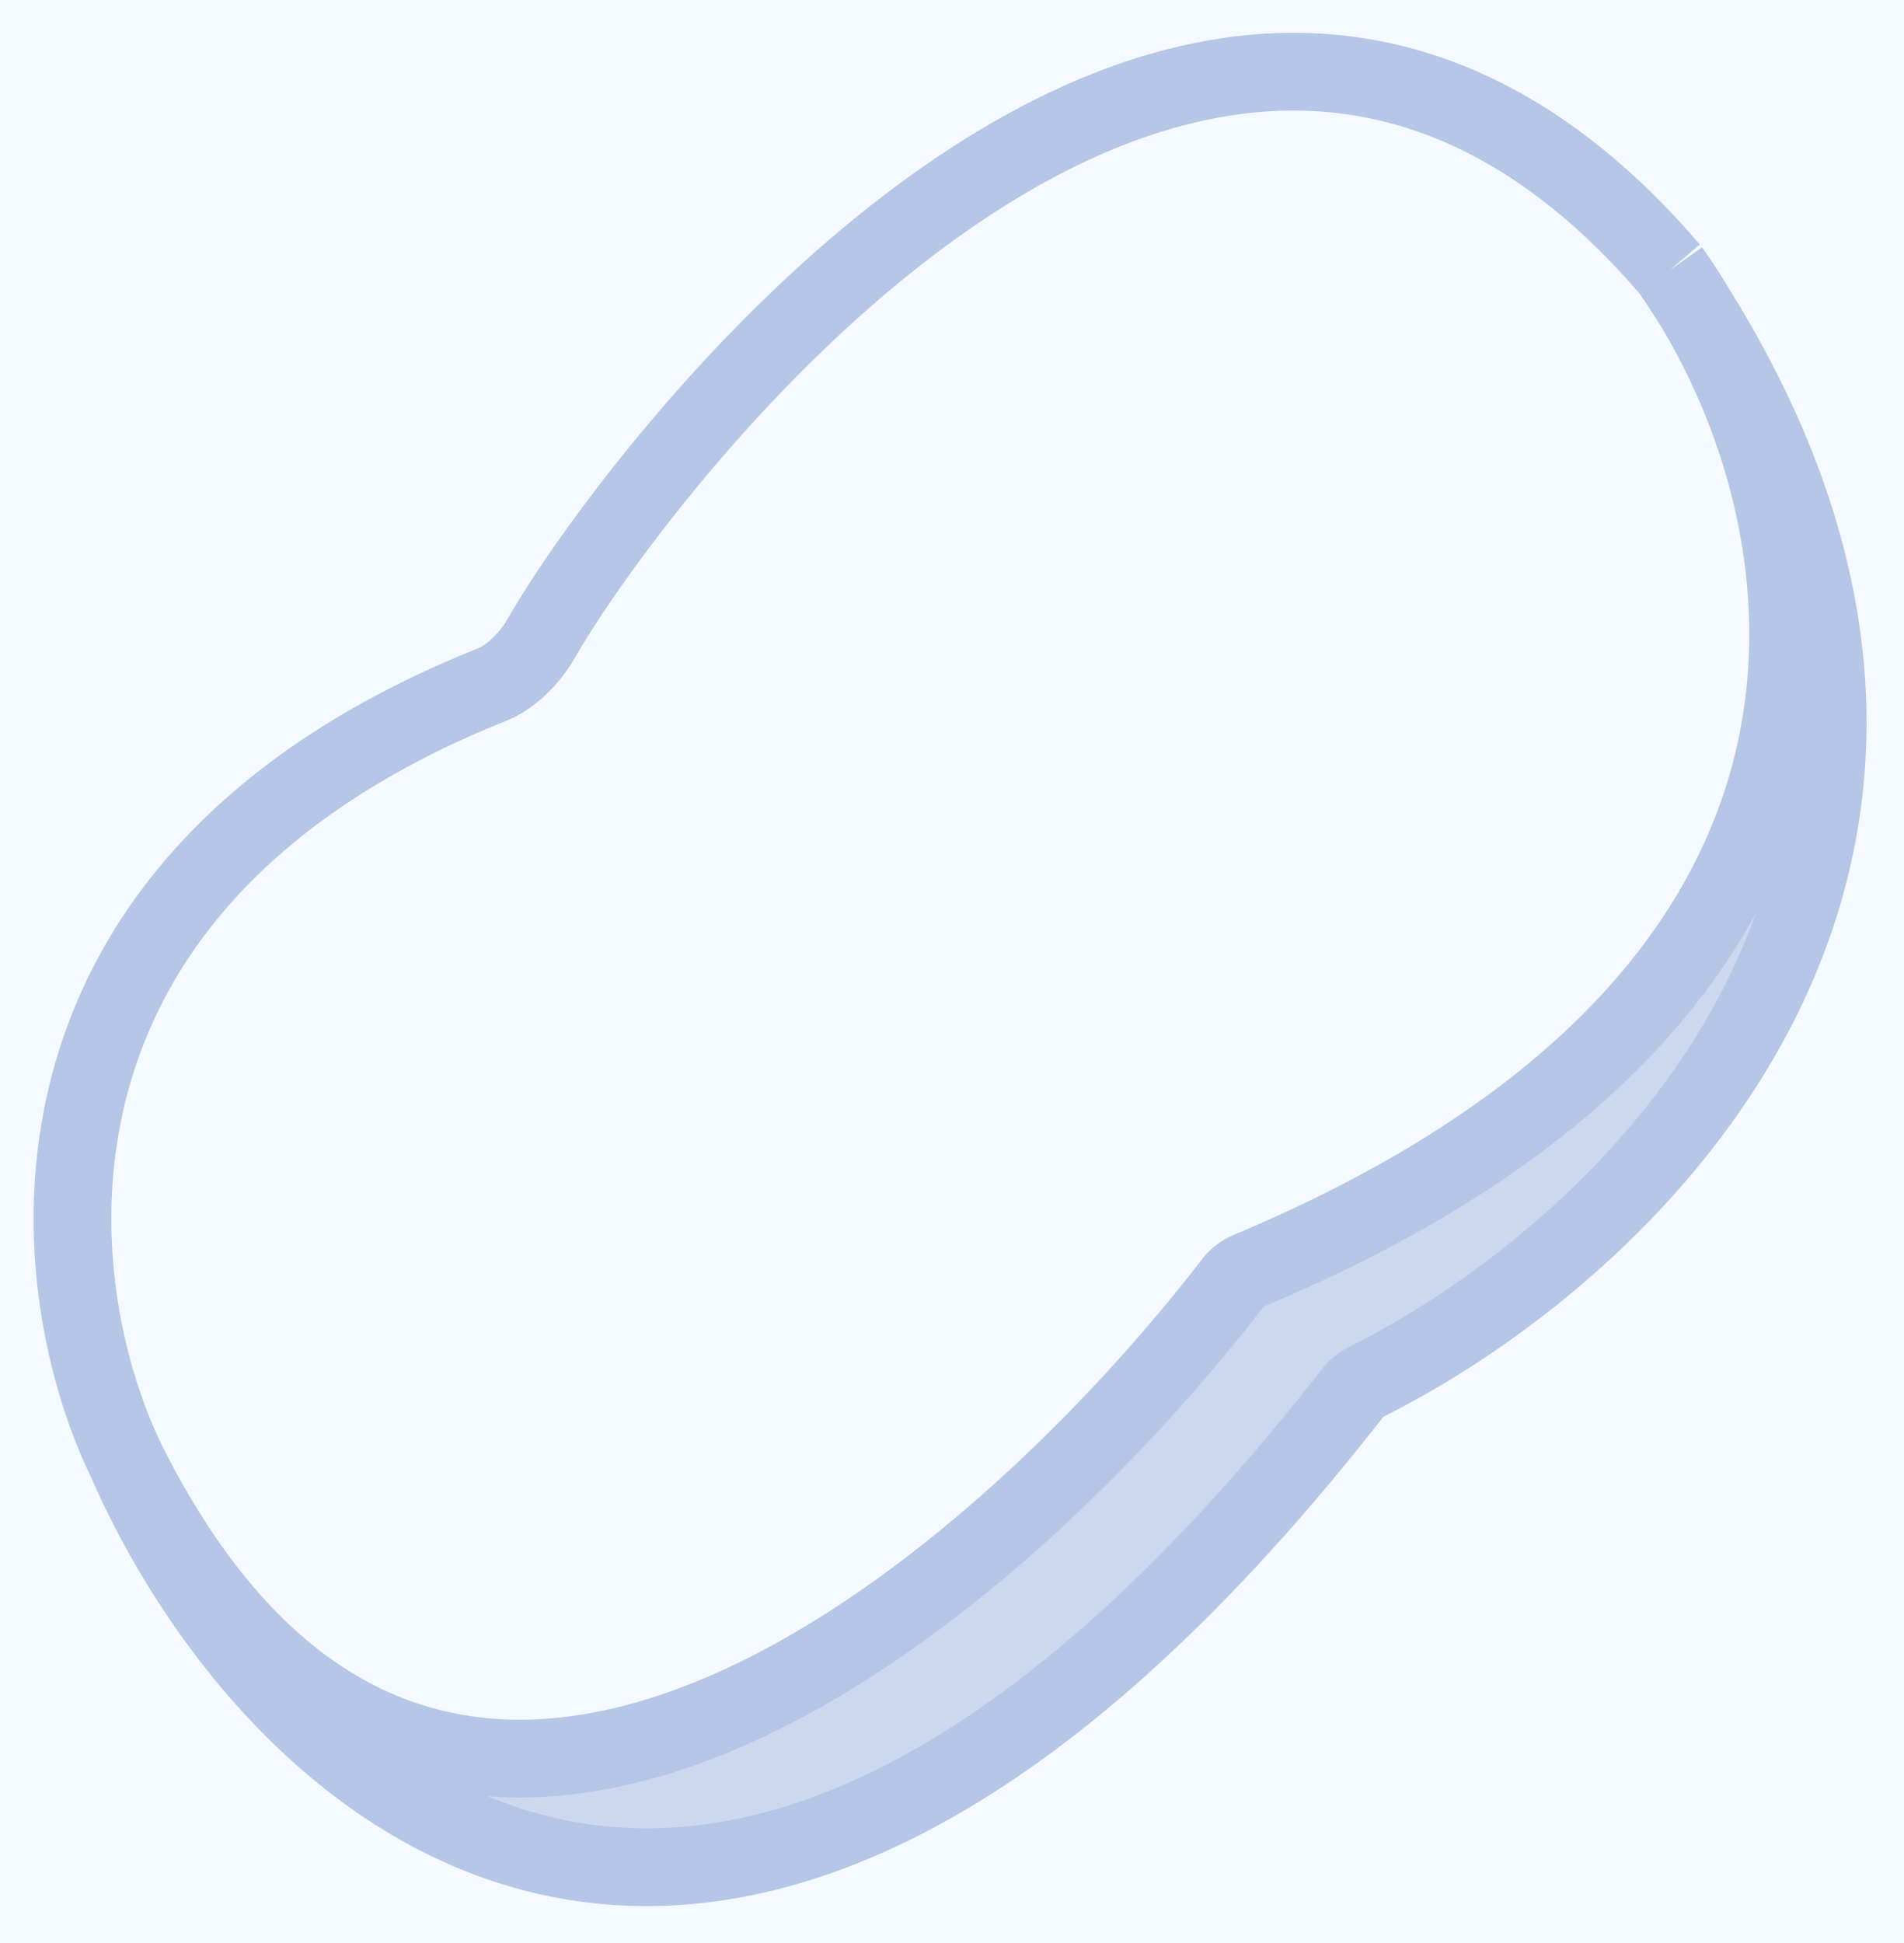
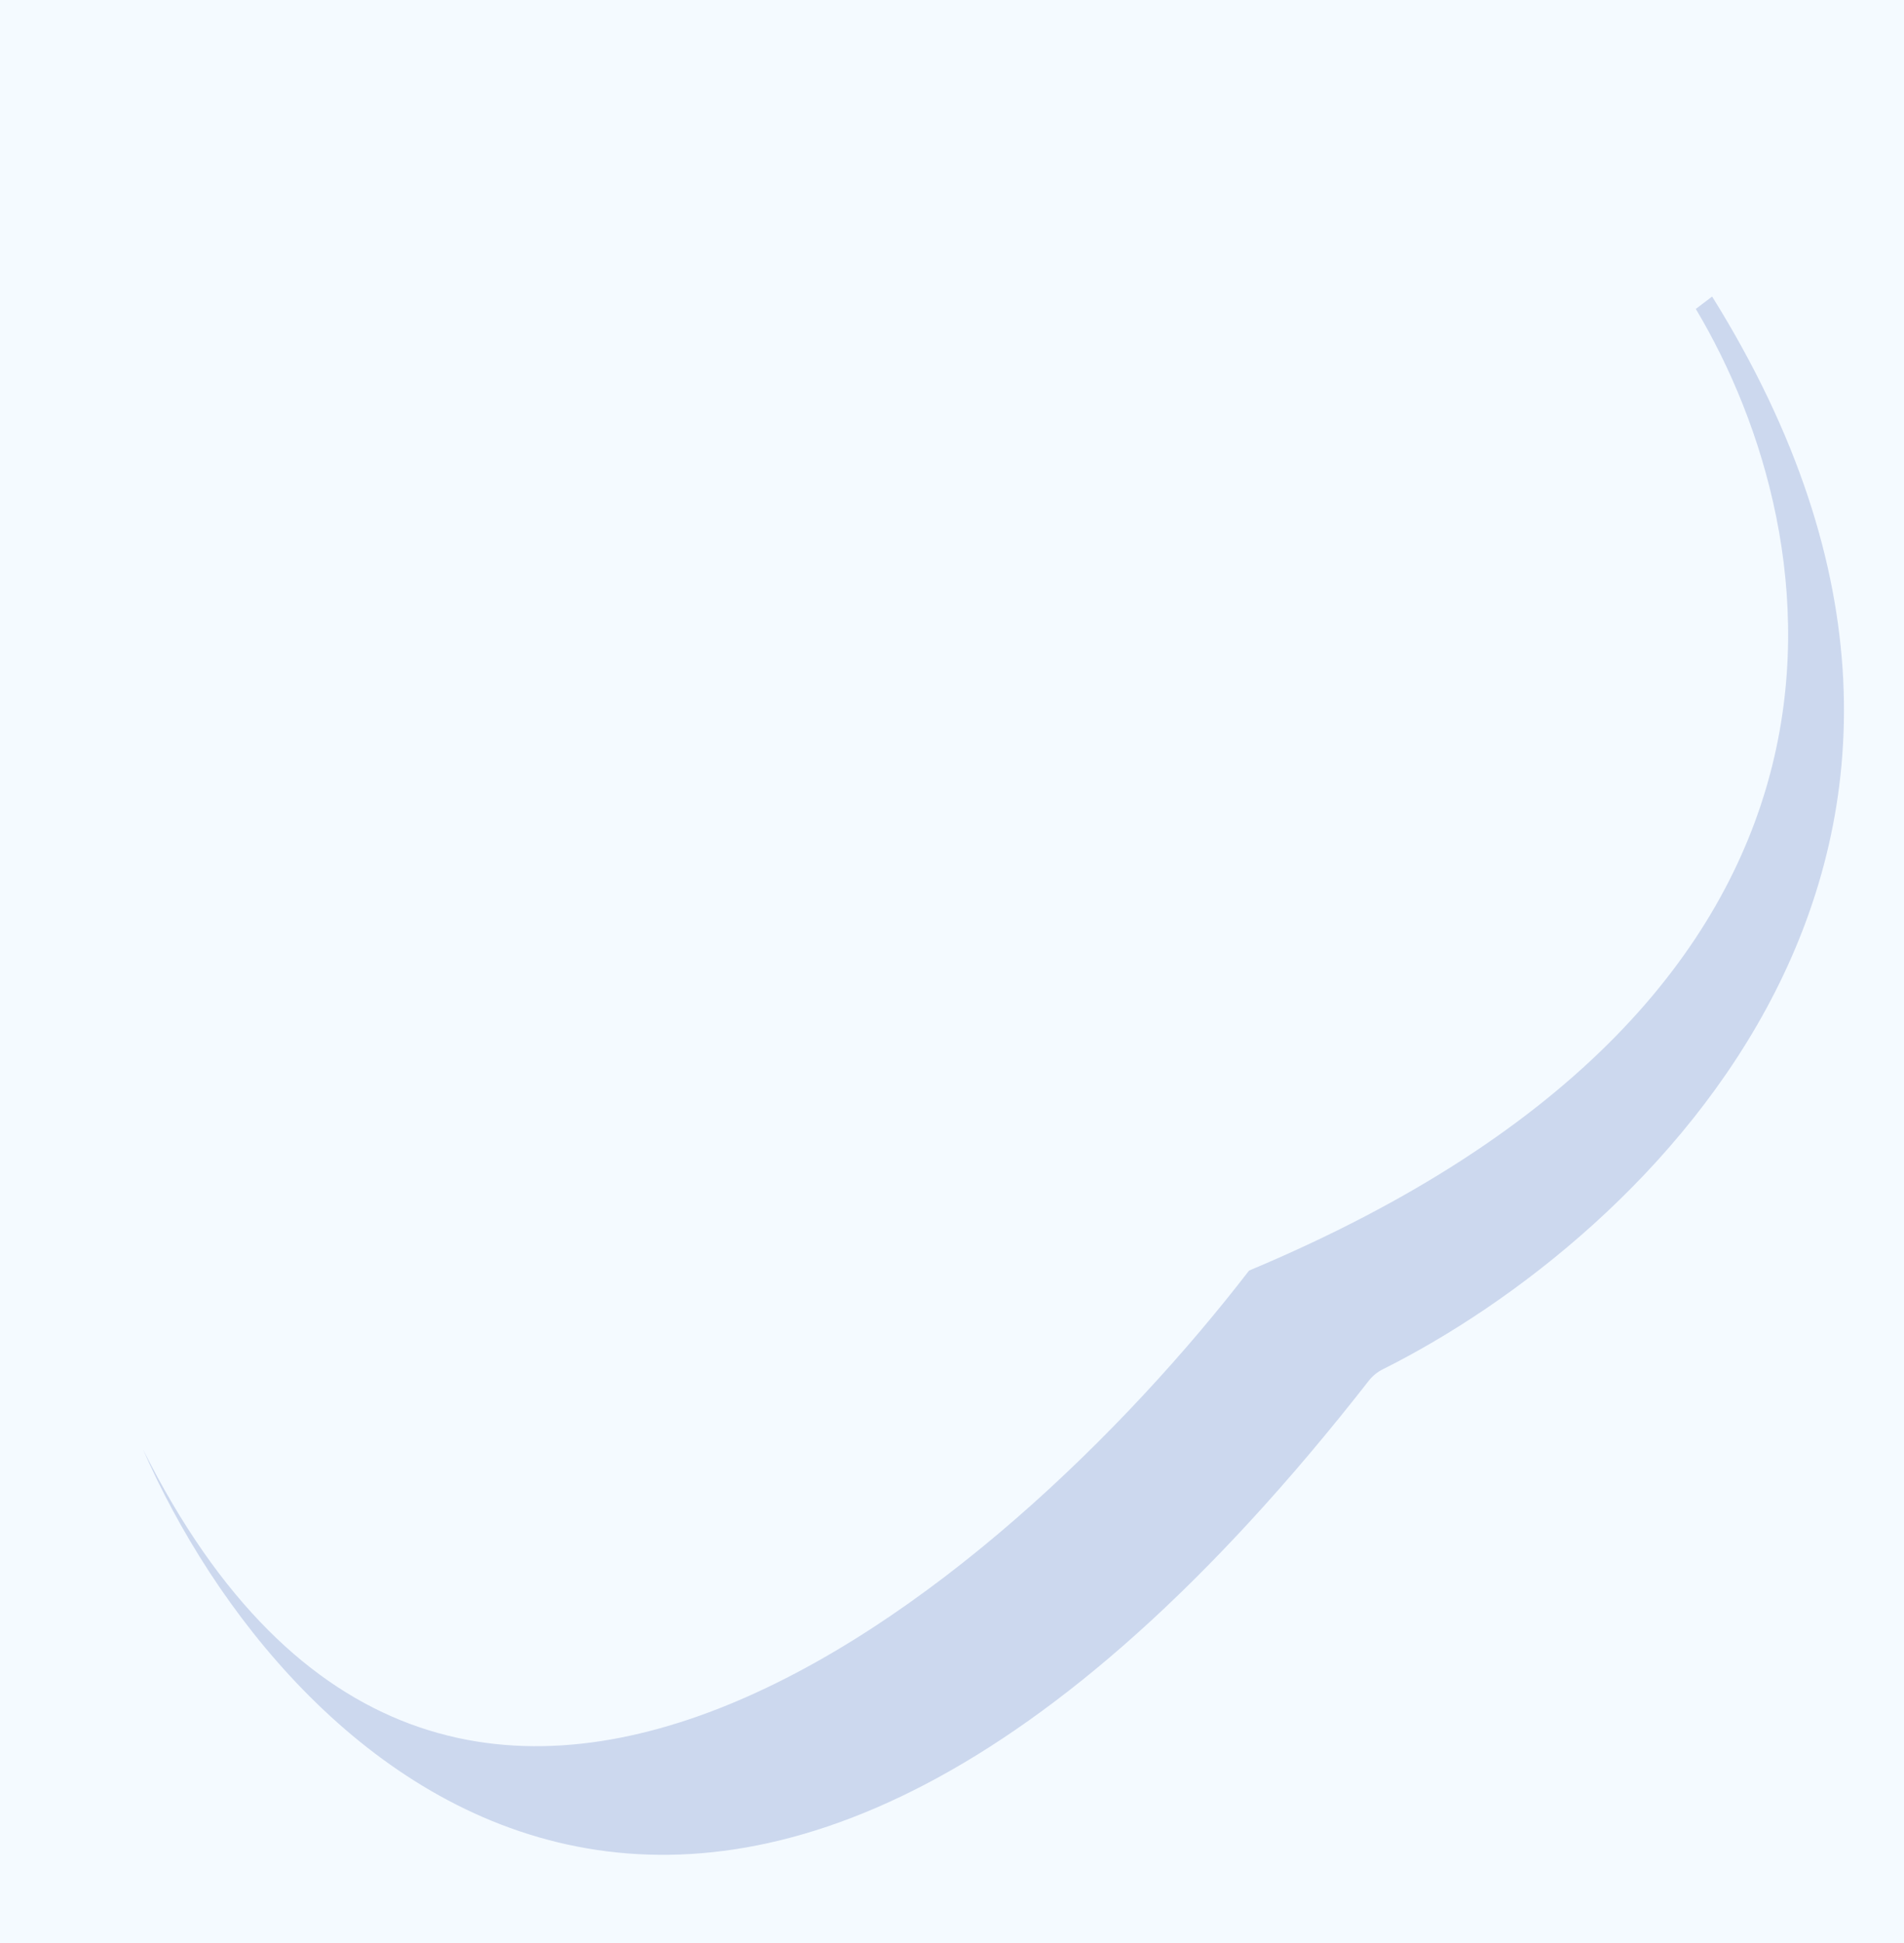
<svg xmlns="http://www.w3.org/2000/svg" width="49" height="50" fill="none">
-   <path fill="#1E1E1E" d="M0 0h49v50H0z" />
  <path fill="#F4FAFF" d="M-960-258H480v780H-960z" />
-   <path d="m-215.016-68-9.156-32h7.391l5.297 22.234h.265l5.844-22.234h6.328l5.828 22.281h.282l5.296-22.281h7.391l-9.156 32H-196l-6.094-20.922h-.25L-208.422-68h-6.594Zm46.621.469c-2.468 0-4.593-.5-6.375-1.5-1.77-1.01-3.135-2.438-4.093-4.281-.959-1.855-1.438-4.047-1.438-6.579 0-2.468.479-4.635 1.438-6.5.958-1.864 2.307-3.317 4.047-4.359 1.75-1.042 3.802-1.563 6.156-1.563 1.583 0 3.057.256 4.422.766a9.8 9.8 0 0 1 3.593 2.266c1.032 1.01 1.834 2.281 2.407 3.812.573 1.521.859 3.302.859 5.344v1.828h-20.266v-4.125h14c0-.958-.208-1.807-.625-2.547a4.468 4.468 0 0 0-1.734-1.734c-.729-.427-1.578-.64-2.547-.64-1.01 0-1.906.234-2.687.702a4.933 4.933 0 0 0-1.813 1.86c-.437.77-.661 1.63-.672 2.578v3.922c0 1.187.219 2.213.657 3.078a4.806 4.806 0 0 0 1.89 2c.813.469 1.776.703 2.891.703.739 0 1.417-.104 2.031-.313a4.207 4.207 0 0 0 1.578-.937 4.069 4.069 0 0 0 1-1.531l6.156.406A8.407 8.407 0 0 1-159.441-71c-.959 1.094-2.198 1.948-3.719 2.563-1.511.604-3.255.906-5.235.906ZM-142.727-100h8.344l8.813 21.5h.375l8.812-21.5h8.344v32h-6.563v-20.828h-.265l-8.281 20.672h-4.469l-8.281-20.75h-.266V-68h-6.563v-32Zm46.98 32.453c-1.53 0-2.895-.266-4.093-.797-1.198-.541-2.146-1.338-2.844-2.39-.687-1.063-1.031-2.386-1.031-3.97 0-1.333.245-2.452.735-3.359a5.94 5.94 0 0 1 2-2.187 9.692 9.692 0 0 1 2.874-1.25 21.913 21.913 0 0 1 3.407-.594 86.177 86.177 0 0 0 3.375-.406c.854-.135 1.474-.333 1.86-.594.385-.26.577-.646.577-1.156v-.094c0-.99-.312-1.755-.937-2.297-.615-.541-1.49-.812-2.625-.812-1.198 0-2.151.266-2.86.797-.708.52-1.177 1.177-1.406 1.969l-6.156-.5c.312-1.459.927-2.72 1.844-3.782.916-1.073 2.099-1.896 3.546-2.469 1.459-.583 3.146-.874 5.063-.874 1.333 0 2.61.156 3.828.468 1.23.313 2.318.797 3.266 1.453a7.063 7.063 0 0 1 2.265 2.532c.552 1.02.828 2.244.828 3.671V-68h-6.312v-3.328h-.188a6.773 6.773 0 0 1-1.546 1.984c-.646.563-1.422 1.005-2.329 1.328-.906.313-1.953.47-3.14.47Zm1.907-4.594c.98 0 1.844-.192 2.594-.578.75-.396 1.338-.927 1.765-1.594.428-.666.641-1.421.641-2.265v-2.547c-.208.135-.495.26-.86.375-.353.104-.754.203-1.202.297a60.64 60.64 0 0 1-1.344.234l-1.219.172c-.781.115-1.463.297-2.047.547-.583.25-1.036.588-1.36 1.016-.322.416-.484.937-.484 1.562 0 .906.329 1.6.985 2.078.667.469 1.51.703 2.531.703ZM-77.066-68v-24h6.656v24h-6.656Zm3.343-27.094c-.99 0-1.838-.328-2.546-.984-.698-.667-1.047-1.464-1.047-2.39 0-.917.349-1.704 1.047-2.36.708-.667 1.557-1 2.546-1 .99 0 1.834.333 2.532 1 .708.656 1.062 1.443 1.062 2.36 0 .926-.354 1.723-1.062 2.39-.698.656-1.542.984-2.532.984Zm15.301 13.219V-68h-6.656v-24h6.344v4.234h.28a6.695 6.695 0 0 1 2.673-3.312c1.25-.823 2.765-1.234 4.547-1.234 1.666 0 3.12.364 4.359 1.093 1.24.73 2.203 1.771 2.89 3.125.688 1.344 1.032 2.948 1.032 4.813V-68h-6.656v-14.094c.01-1.469-.365-2.614-1.125-3.437-.76-.834-1.808-1.25-3.141-1.25-.896 0-1.688.193-2.375.578-.677.385-1.208.948-1.594 1.687-.375.73-.567 1.61-.578 2.641ZM-24.942-92v5h-14.453v-5h14.454Zm-11.171-5.75h6.656v22.375c0 .615.094 1.094.281 1.438.188.333.448.567.781.703.344.135.74.203 1.188.203.313 0 .625-.026.938-.078.312-.063.552-.11.718-.141l1.047 4.953c-.333.104-.802.224-1.406.36-.604.145-1.339.234-2.203.265-1.604.063-3.01-.15-4.219-.64-1.198-.49-2.13-1.25-2.797-2.282-.667-1.031-.995-2.333-.984-3.906v-23.25Zm22.351 30.203c-1.531 0-2.896-.266-4.093-.797-1.198-.541-2.146-1.338-2.844-2.39-.688-1.063-1.031-2.386-1.031-3.97 0-1.333.244-2.452.734-3.359a5.947 5.947 0 0 1 2-2.187 9.7 9.7 0 0 1 2.875-1.25 21.91 21.91 0 0 1 3.406-.594A86.164 86.164 0 0 0-9.34-82.5c.854-.135 1.474-.333 1.86-.594.385-.26.578-.646.578-1.156v-.094c0-.99-.313-1.755-.938-2.297-.614-.541-1.49-.812-2.625-.812-1.198 0-2.15.266-2.86.797-.708.52-1.176 1.177-1.405 1.969l-6.157-.5c.313-1.459.927-2.72 1.844-3.782.917-1.073 2.099-1.896 3.547-2.469 1.458-.583 3.146-.874 5.062-.874 1.334 0 2.61.156 3.829.468 1.229.313 2.317.797 3.265 1.453a7.062 7.062 0 0 1 2.266 2.532c.552 1.02.828 2.244.828 3.671V-68H-6.56v-3.328h-.187a6.773 6.773 0 0 1-1.547 1.984c-.646.563-1.422 1.005-2.328 1.328-.906.313-1.953.47-3.14.47Zm1.907-4.594c.979 0 1.843-.192 2.593-.578.75-.396 1.339-.927 1.766-1.594.427-.666.64-1.421.64-2.265v-2.547c-.208.135-.494.26-.859.375-.354.104-.755.203-1.203.297-.448.083-.896.161-1.344.234l-1.218.172c-.782.115-1.464.297-2.047.547-.584.25-1.037.588-1.36 1.016-.323.416-.484.937-.484 1.562 0 .906.328 1.6.984 2.078.667.469 1.51.703 2.532.703ZM4.918-68v-24h6.656v24H4.918Zm3.344-27.094c-.99 0-1.839-.328-2.547-.984-.698-.667-1.047-1.464-1.047-2.39 0-.917.349-1.704 1.047-2.36.708-.667 1.557-1 2.547-1 .99 0 1.833.333 2.531 1 .708.656 1.063 1.443 1.063 2.36 0 .926-.355 1.723-1.063 2.39-.698.656-1.542.984-2.531.984Zm15.3 13.219V-68h-6.656v-24h6.344v4.234h.281a6.696 6.696 0 0 1 2.672-3.312c1.25-.823 2.766-1.234 4.547-1.234 1.667 0 3.12.364 4.36 1.093 1.239.73 2.203 1.771 2.89 3.125.688 1.344 1.031 2.948 1.031 4.813V-68h-6.656v-14.094c.01-1.469-.365-2.614-1.125-3.437-.76-.834-1.807-1.25-3.14-1.25-.896 0-1.688.193-2.376.578-.677.385-1.208.948-1.593 1.687-.375.73-.568 1.61-.578 2.641Zm29.805-12.547V-100h26.281v5.578h-9.796V-68h-6.688v-26.422h-9.797Zm37.848 26.89c-2.427 0-4.526-.515-6.297-1.546-1.76-1.042-3.12-2.49-4.078-4.344-.959-1.865-1.438-4.026-1.438-6.484 0-2.48.48-4.646 1.438-6.5.958-1.865 2.318-3.313 4.078-4.344 1.77-1.042 3.87-1.563 6.297-1.563 2.427 0 4.52.521 6.281 1.563 1.77 1.031 3.136 2.48 4.094 4.344.958 1.854 1.437 4.02 1.437 6.5 0 2.458-.479 4.62-1.437 6.484-.958 1.854-2.323 3.302-4.094 4.344-1.76 1.031-3.854 1.547-6.281 1.547Zm.031-5.156c1.104 0 2.026-.312 2.766-.937.74-.635 1.297-1.5 1.672-2.594.385-1.094.578-2.338.578-3.734s-.193-2.64-.578-3.734c-.375-1.094-.933-1.959-1.672-2.594-.74-.636-1.662-.953-2.766-.953-1.114 0-2.052.317-2.812.953-.75.635-1.318 1.5-1.703 2.594-.375 1.093-.563 2.338-.563 3.734s.188 2.64.563 3.734c.385 1.094.953 1.959 1.703 2.594.76.625 1.698.938 2.812.938ZM107.355-59v-33h6.563v4.031h.297c.292-.646.713-1.302 1.265-1.969.563-.677 1.292-1.24 2.188-1.687.906-.458 2.031-.688 3.375-.688a9.02 9.02 0 0 1 4.844 1.376c1.479.906 2.661 2.275 3.547 4.109.885 1.823 1.328 4.11 1.328 6.86 0 2.676-.433 4.937-1.297 6.78-.854 1.834-2.021 3.225-3.5 4.172-1.469.938-3.115 1.407-4.938 1.407-1.291 0-2.39-.214-3.297-.641-.895-.427-1.63-.963-2.203-1.61-.573-.656-1.01-1.317-1.312-1.984h-.203V-59h-6.657Zm6.516-21c0 1.427.198 2.672.594 3.734.396 1.063.969 1.891 1.719 2.485.75.583 1.661.875 2.734.875 1.083 0 2-.297 2.75-.89.75-.605 1.318-1.438 1.703-2.5.396-1.074.594-2.308.594-3.704 0-1.385-.193-2.604-.578-3.656-.386-1.052-.953-1.875-1.703-2.469-.75-.594-1.672-.89-2.766-.89-1.083 0-2 .286-2.75.859-.74.573-1.307 1.385-1.703 2.437-.396 1.052-.594 2.292-.594 3.719Zm-318.73 43.203c-.125-1.26-.662-2.24-1.61-2.937-.948-.698-2.234-1.047-3.859-1.047-1.104 0-2.037.156-2.797.468-.76.303-1.344.724-1.75 1.266a3.046 3.046 0 0 0-.594 1.844c-.021.573.099 1.073.36 1.5.27.427.64.797 1.109 1.11a8.42 8.42 0 0 0 1.625.796 16.85 16.85 0 0 0 1.969.563l2.875.687c1.396.313 2.677.73 3.843 1.25 1.167.521 2.178 1.162 3.032 1.922a7.992 7.992 0 0 1 1.984 2.688c.479 1.03.724 2.213.734 3.546-.01 1.959-.51 3.657-1.499 5.094-.98 1.427-2.396 2.537-4.251 3.328-1.843.781-4.067 1.172-6.671 1.172-2.584 0-4.834-.396-6.75-1.187-1.907-.792-3.396-1.964-4.469-3.516-1.063-1.563-1.62-3.495-1.672-5.797h6.547c.073 1.073.38 1.969.922 2.688.552.708 1.286 1.244 2.203 1.609.927.354 1.974.531 3.14.531 1.146 0 2.141-.166 2.985-.5.854-.333 1.516-.797 1.984-1.39a3.21 3.21 0 0 0 .703-2.047c0-.719-.213-1.323-.64-1.813-.417-.49-1.031-.906-1.844-1.25-.802-.343-1.786-.656-2.953-.937l-3.484-.875c-2.698-.657-4.829-1.683-6.391-3.078-1.563-1.396-2.339-3.276-2.328-5.641-.011-1.938.505-3.63 1.547-5.078 1.052-1.448 2.494-2.578 4.328-3.39 1.833-.813 3.916-1.22 6.25-1.22 2.375 0 4.448.407 6.219 1.22 1.781.812 3.166 1.942 4.156 3.39.989 1.448 1.5 3.125 1.531 5.031h-6.484ZM-180.746-38v5h-14.453v-5h14.453Zm-11.172-5.75h6.656v22.375c0 .615.094 1.094.282 1.438.187.333.447.567.781.703a3.23 3.23 0 0 0 1.187.203c.313 0 .625-.026.938-.078.312-.063.552-.11.719-.141l1.046 4.953c-.333.104-.802.224-1.406.36-.604.145-1.338.234-2.203.265-1.604.063-3.01-.15-4.219-.64-1.198-.49-2.13-1.25-2.797-2.282-.666-1.031-.994-2.333-.984-3.906v-23.25Zm22.352 30.203c-1.532 0-2.896-.265-4.094-.797-1.198-.541-2.146-1.338-2.844-2.39-.687-1.063-1.031-2.386-1.031-3.97 0-1.332.245-2.452.734-3.358a5.948 5.948 0 0 1 2-2.188 9.7 9.7 0 0 1 2.875-1.25 21.932 21.932 0 0 1 3.406-.594 86.082 86.082 0 0 0 3.375-.406c.855-.135 1.474-.333 1.86-.594.385-.26.578-.646.578-1.156v-.094c0-.99-.313-1.755-.938-2.297-.614-.541-1.489-.812-2.625-.812-1.197 0-2.151.266-2.859.797-.708.52-1.177 1.177-1.406 1.968l-6.156-.5c.312-1.458.927-2.718 1.843-3.78.917-1.074 2.099-1.897 3.547-2.47 1.459-.583 3.146-.874 5.063-.874 1.333 0 2.609.156 3.828.468 1.229.313 2.318.797 3.265 1.453a7.056 7.056 0 0 1 2.266 2.532c.552 1.02.828 2.244.828 3.672V-14h-6.312v-3.328h-.188a6.764 6.764 0 0 1-1.547 1.984c-.645.563-1.422 1.005-2.328 1.328-.906.313-1.953.47-3.14.47Zm1.906-4.594c.979 0 1.844-.192 2.594-.578.75-.396 1.338-.927 1.765-1.593.427-.667.641-1.422.641-2.266v-2.547c-.208.135-.495.26-.86.375a15.65 15.65 0 0 1-1.203.297 60.47 60.47 0 0 1-1.343.234l-1.219.172c-.781.115-1.464.297-2.047.547-.583.25-1.036.588-1.359 1.016-.323.416-.485.937-.485 1.562 0 .906.328 1.6.985 2.078.666.469 1.51.703 2.531.703Zm23.43-9.734V-14h-6.657v-24h6.344v4.234h.281a6.7 6.7 0 0 1 2.672-3.312c1.25-.823 2.766-1.234 4.547-1.234 1.667 0 3.12.364 4.359 1.093 1.24.73 2.204 1.771 2.891 3.125.688 1.344 1.031 2.948 1.031 4.813V-14h-6.656v-14.094c.01-1.468-.365-2.614-1.125-3.437-.76-.834-1.807-1.25-3.141-1.25-.895 0-1.687.192-2.375.578-.677.385-1.208.948-1.593 1.687-.375.73-.568 1.61-.578 2.641Zm29.558 14.266c-1.823 0-3.474-.47-4.953-1.407-1.469-.947-2.635-2.338-3.5-4.171-.854-1.844-1.281-4.105-1.281-6.782 0-2.75.442-5.036 1.328-6.86.885-1.832 2.062-3.202 3.531-4.108a9.048 9.048 0 0 1 4.86-1.376c1.343 0 2.463.23 3.359.688.906.448 1.635 1.01 2.187 1.688.563.666.99 1.322 1.282 1.968h.203V-46h6.64v32h-6.562v-3.844h-.281c-.313.667-.756 1.328-1.328 1.985-.563.646-1.297 1.182-2.204 1.609-.895.427-1.989.64-3.281.64Zm2.11-5.297c1.072 0 1.979-.292 2.718-.875.75-.594 1.323-1.422 1.719-2.485.406-1.062.609-2.307.609-3.734s-.198-2.667-.593-3.719c-.396-1.052-.969-1.864-1.719-2.437-.75-.573-1.662-.86-2.734-.86-1.094 0-2.016.297-2.766.891-.75.594-1.318 1.417-1.703 2.469-.386 1.052-.578 2.27-.578 3.656 0 1.396.192 2.63.578 3.703.396 1.063.963 1.896 1.703 2.5.75.594 1.672.89 2.766.89Zm23.863 5.36c-1.532 0-2.896-.267-4.094-.798-1.198-.541-2.146-1.338-2.844-2.39-.687-1.063-1.031-2.386-1.031-3.97 0-1.332.245-2.452.734-3.358a5.947 5.947 0 0 1 2-2.188 9.7 9.7 0 0 1 2.875-1.25 21.91 21.91 0 0 1 3.407-.594 86.177 86.177 0 0 0 3.375-.406c.854-.135 1.474-.333 1.859-.594.385-.26.578-.646.578-1.156v-.094c0-.99-.312-1.755-.937-2.297-.615-.541-1.49-.812-2.625-.812-1.198 0-2.151.266-2.86.797-.708.52-1.177 1.177-1.406 1.968l-6.156-.5c.312-1.458.927-2.718 1.843-3.78.917-1.074 2.1-1.897 3.547-2.47 1.459-.583 3.146-.874 5.063-.874 1.333 0 2.61.156 3.828.468 1.23.313 2.318.797 3.266 1.453a7.063 7.063 0 0 1 2.265 2.532c.552 1.02.828 2.244.828 3.672V-14h-6.312v-3.328h-.188a6.772 6.772 0 0 1-1.547 1.984c-.645.563-1.421 1.005-2.328 1.328-.906.313-1.953.47-3.14.47Zm1.906-4.595c.98 0 1.844-.192 2.594-.578.75-.396 1.338-.927 1.765-1.593.427-.667.641-1.422.641-2.266v-2.547c-.208.135-.495.26-.86.375-.353.104-.755.203-1.203.297a60.53 60.53 0 0 1-1.343.234l-1.219.172c-.781.115-1.463.297-2.047.547-.583.25-1.036.588-1.36 1.016-.322.416-.484.937-.484 1.562 0 .906.328 1.6.985 2.078.666.469 1.51.703 2.531.703ZM-70.019-14v-24h6.453v4.188h.25c.437-1.49 1.172-2.615 2.203-3.376 1.031-.77 2.218-1.156 3.562-1.156.334 0 .693.021 1.078.063a7.6 7.6 0 0 1 1.016.172v5.906c-.313-.094-.745-.177-1.297-.25a11.654 11.654 0 0 0-1.516-.11c-.979 0-1.854.214-2.624.641-.76.417-1.365 1-1.813 1.75-.438.75-.656 1.615-.656 2.594V-14h-6.656Zm25.73.39c-1.823 0-3.474-.468-4.953-1.406-1.469-.947-2.636-2.338-3.5-4.171-.854-1.844-1.281-4.105-1.281-6.782 0-2.75.442-5.036 1.328-6.86.885-1.832 2.062-3.202 3.53-4.108a9.048 9.048 0 0 1 4.86-1.376c1.344 0 2.464.23 3.36.688.906.448 1.635 1.01 2.187 1.688.563.666.99 1.322 1.281 1.968h.204V-46h6.64v32h-6.562v-3.844h-.282c-.312.667-.755 1.328-1.328 1.985-.562.646-1.297 1.182-2.203 1.609-.896.427-1.99.64-3.281.64Zm2.11-5.296c1.072 0 1.979-.292 2.718-.875.75-.594 1.323-1.422 1.719-2.485.406-1.062.61-2.307.61-3.734s-.199-2.667-.595-3.719c-.395-1.052-.968-1.864-1.718-2.437-.75-.573-1.662-.86-2.735-.86-1.093 0-2.015.297-2.765.891-.75.594-1.318 1.417-1.703 2.469-.386 1.052-.579 2.27-.579 3.656 0 1.396.193 2.63.579 3.703.395 1.063.963 1.896 1.703 2.5.75.594 1.672.89 2.765.89Zm36.988-12.25-6.094.375a3.15 3.15 0 0 0-.672-1.407c-.344-.427-.797-.765-1.36-1.015-.551-.26-1.213-.39-1.984-.39-1.031 0-1.9.218-2.61.656-.707.427-1.062 1-1.062 1.718 0 .573.23 1.058.688 1.453.458.396 1.245.714 2.36.953l4.343.875c2.333.48 4.073 1.25 5.219 2.313 1.146 1.063 1.718 2.458 1.718 4.188 0 1.572-.463 2.953-1.39 4.14-.917 1.188-2.177 2.115-3.781 2.781-1.594.657-3.433.985-5.516.985-3.177 0-5.708-.662-7.594-1.985-1.875-1.333-2.974-3.146-3.297-5.437l6.547-.344c.198.969.677 1.709 1.438 2.219.76.5 1.734.75 2.922.75 1.166 0 2.104-.224 2.812-.672.719-.458 1.083-1.047 1.094-1.766-.01-.604-.266-1.099-.766-1.484-.5-.396-1.27-.698-2.312-.906l-4.157-.828c-2.343-.47-4.088-1.282-5.234-2.438-1.135-1.156-1.703-2.63-1.703-4.422 0-1.541.417-2.87 1.25-3.984.844-1.115 2.026-1.974 3.547-2.578 1.531-.604 3.323-.907 5.375-.907 3.031 0 5.417.641 7.156 1.922 1.75 1.282 2.77 3.026 3.063 5.235ZM22.637-38v5H7.824v-5h14.813ZM11.215-14v-25.734c0-1.74.338-3.183 1.015-4.328a6.525 6.525 0 0 1 2.813-2.579c1.188-.573 2.536-.859 4.047-.859 1.02 0 1.953.078 2.797.234.854.157 1.49.297 1.906.422l-1.188 5a8.326 8.326 0 0 0-.968-.234 6.045 6.045 0 0 0-1.157-.11c-.979 0-1.661.23-2.046.688-.386.448-.579 1.078-.579 1.89V-14h-6.64Zm25.473.469c-2.428 0-4.527-.516-6.297-1.547-1.76-1.042-3.12-2.49-4.078-4.344-.959-1.864-1.438-4.026-1.438-6.484 0-2.48.48-4.646 1.438-6.5.958-1.865 2.317-3.313 4.078-4.344 1.77-1.042 3.87-1.563 6.297-1.563 2.427 0 4.52.521 6.28 1.563 1.772 1.031 3.136 2.48 4.094 4.344.959 1.854 1.438 4.02 1.438 6.5 0 2.458-.48 4.62-1.438 6.484-.958 1.854-2.322 3.302-4.093 4.344-1.76 1.031-3.854 1.547-6.282 1.547Zm.03-5.156c1.105 0 2.027-.313 2.766-.938.74-.635 1.297-1.5 1.672-2.594.386-1.093.578-2.338.578-3.734s-.192-2.64-.578-3.735c-.375-1.093-.932-1.958-1.672-2.593-.74-.636-1.661-.953-2.765-.953-1.115 0-2.052.317-2.813.953-.75.635-1.317 1.5-1.703 2.593-.375 1.094-.562 2.339-.562 3.735s.187 2.64.562 3.734c.386 1.094.953 1.959 1.703 2.594.76.625 1.698.938 2.813.938ZM52.829-14v-24h6.453v4.188h.25c.438-1.49 1.172-2.615 2.203-3.376 1.032-.77 2.22-1.156 3.563-1.156.333 0 .693.021 1.078.063.385.041.724.099 1.016.172v5.906c-.313-.094-.745-.177-1.297-.25a11.654 11.654 0 0 0-1.516-.11c-.979 0-1.854.214-2.625.641-.76.417-1.364 1-1.812 1.75-.438.75-.657 1.615-.657 2.594V-14h-6.656Zm57.719-16c0 3.49-.662 6.458-1.984 8.906-1.313 2.448-3.105 4.318-5.376 5.61-2.26 1.28-4.802 1.921-7.624 1.921-2.844 0-5.396-.645-7.657-1.937-2.26-1.292-4.047-3.162-5.36-5.61-1.312-2.447-1.968-5.41-1.968-8.89 0-3.49.656-6.458 1.969-8.906 1.312-2.448 3.099-4.313 5.36-5.594 2.26-1.292 4.812-1.938 7.656-1.938 2.822 0 5.364.646 7.624 1.938 2.271 1.281 4.063 3.146 5.376 5.594 1.322 2.448 1.984 5.416 1.984 8.906Zm-6.859 0c0-2.26-.339-4.167-1.016-5.719-.667-1.552-1.609-2.729-2.828-3.531-1.219-.802-2.646-1.203-4.281-1.203-1.636 0-3.063.4-4.282 1.203-1.219.802-2.166 1.98-2.844 3.531-.666 1.552-1 3.459-1 5.719 0 2.26.334 4.167 1 5.719.678 1.552 1.626 2.729 2.844 3.531 1.219.802 2.646 1.203 4.281 1.203 1.636 0 3.063-.4 4.282-1.203 1.219-.802 2.161-1.98 2.828-3.531.677-1.552 1.016-3.459 1.016-5.719Zm27.136 5.781V-38h6.656v24h-6.39v-4.36h-.25a7.09 7.09 0 0 1-2.703 3.391c-1.25.854-2.776 1.281-4.578 1.281-1.605 0-3.016-.364-4.235-1.093-1.219-.73-2.172-1.766-2.859-3.11-.677-1.343-1.021-2.953-1.031-4.828V-38h6.656v14.094c.01 1.416.39 2.536 1.14 3.36.75.822 1.756 1.233 3.016 1.233.802 0 1.552-.182 2.25-.546.698-.375 1.261-.927 1.688-1.657.437-.729.651-1.63.64-2.703ZM142.805-14v-24h6.453v4.188h.25c.437-1.49 1.172-2.615 2.203-3.376 1.031-.77 2.219-1.156 3.562-1.156.334 0 .693.021 1.079.063.385.041.724.099 1.015.172v5.906c-.312-.094-.745-.177-1.297-.25a11.648 11.648 0 0 0-1.515-.11c-.979 0-1.854.214-2.625.641-.761.417-1.365 1-1.813 1.75-.437.75-.656 1.615-.656 2.594V-14h-6.656Zm-336.789 33.203h-6.844c-.125-.885-.38-1.672-.766-2.36a5.997 5.997 0 0 0-1.484-1.78 6.528 6.528 0 0 0-2.094-1.126 8.007 8.007 0 0 0-2.547-.39c-1.656 0-3.099.411-4.328 1.234-1.229.813-2.182 2-2.859 3.563-.677 1.552-1.016 3.437-1.016 5.656 0 2.281.339 4.198 1.016 5.75.687 1.552 1.646 2.724 2.875 3.516 1.229.791 2.651 1.187 4.265 1.187a8.44 8.44 0 0 0 2.516-.36 6.613 6.613 0 0 0 2.078-1.046 6.04 6.04 0 0 0 1.5-1.703 6.636 6.636 0 0 0 .844-2.282l6.844.032a12.386 12.386 0 0 1-1.328 4.25 12.768 12.768 0 0 1-2.829 3.64c-1.177 1.063-2.583 1.907-4.218 2.532-1.625.614-3.464.922-5.516.922-2.854 0-5.406-.646-7.656-1.938-2.24-1.292-4.011-3.161-5.313-5.61-1.291-2.447-1.937-5.41-1.937-8.89 0-3.49.656-6.458 1.969-8.906 1.312-2.448 3.093-4.313 5.343-5.594 2.25-1.292 4.782-1.938 7.594-1.938 1.854 0 3.573.26 5.156.782 1.594.52 3.005 1.281 4.235 2.281a11.74 11.74 0 0 1 3 3.64c.781 1.438 1.281 3.084 1.5 4.938ZM-182.602 8v32h-6.656V8h6.656Zm16.27 32.469c-2.469 0-4.594-.5-6.375-1.5-1.771-1.01-3.135-2.438-4.094-4.282-.958-1.854-1.437-4.046-1.437-6.578 0-2.468.479-4.635 1.437-6.5.959-1.864 2.308-3.317 4.047-4.359 1.75-1.042 3.802-1.563 6.156-1.563 1.584 0 3.058.256 4.422.766a9.812 9.812 0 0 1 3.594 2.266c1.031 1.01 1.833 2.281 2.406 3.812.573 1.521.86 3.302.86 5.344v1.828h-20.266v-4.125h14c0-.958-.208-1.807-.625-2.547a4.482 4.482 0 0 0-1.734-1.734c-.73-.427-1.579-.64-2.547-.64-1.011 0-1.907.234-2.688.702a4.923 4.923 0 0 0-1.812 1.86c-.438.77-.662 1.63-.672 2.578v3.922c0 1.187.219 2.213.656 3.078a4.802 4.802 0 0 0 1.891 2c.812.469 1.776.703 2.89.703a6.3 6.3 0 0 0 2.032-.313 4.223 4.223 0 0 0 1.578-.937 4.08 4.08 0 0 0 1-1.531l6.156.406c-.313 1.48-.953 2.77-1.922 3.875-.958 1.094-2.198 1.948-3.719 2.563-1.51.604-3.255.906-5.234.906Zm22.203-.016c-1.531 0-2.896-.266-4.094-.797-1.198-.541-2.145-1.338-2.843-2.39-.688-1.063-1.032-2.386-1.032-3.97 0-1.332.245-2.452.735-3.358a5.94 5.94 0 0 1 2-2.188 9.687 9.687 0 0 1 2.875-1.25 21.89 21.89 0 0 1 3.406-.594 86.082 86.082 0 0 0 3.375-.406c.854-.135 1.474-.333 1.859-.594.386-.26.578-.646.578-1.156v-.094c0-.99-.312-1.755-.937-2.297-.615-.541-1.49-.812-2.625-.812-1.198 0-2.151.265-2.859.797-.709.52-1.177 1.177-1.407 1.968l-6.156-.5c.313-1.458.927-2.718 1.844-3.78.917-1.074 2.099-1.897 3.547-2.47 1.458-.583 3.146-.875 5.062-.875 1.334 0 2.61.157 3.828.47 1.23.312 2.318.796 3.266 1.452a7.065 7.065 0 0 1 2.266 2.532c.552 1.02.828 2.244.828 3.672V40h-6.313v-3.328h-.187a6.78 6.78 0 0 1-1.547 1.984c-.646.563-1.422 1.005-2.328 1.328-.907.313-1.953.47-3.141.47Zm1.906-4.594c.98 0 1.844-.192 2.594-.578.75-.396 1.339-.927 1.766-1.593.427-.667.64-1.422.64-2.266v-2.547c-.208.135-.494.26-.859.375a15.65 15.65 0 0 1-1.203.297c-.448.083-.896.161-1.344.234l-1.219.172c-.781.115-1.463.297-2.047.547-.583.25-1.036.588-1.359 1.016-.323.416-.484.937-.484 1.562 0 .906.328 1.6.984 2.078.667.469 1.511.703 2.531.703Zm23.43-9.734V40h-6.656V16h6.344v4.234h.281a6.694 6.694 0 0 1 2.672-3.312c1.25-.823 2.765-1.235 4.547-1.235 1.666 0 3.119.365 4.359 1.094 1.239.73 2.203 1.771 2.891 3.125.687 1.344 1.031 2.948 1.031 4.813V40h-6.656V25.906c.01-1.468-.365-2.614-1.125-3.437-.761-.834-1.808-1.25-3.141-1.25-.896 0-1.688.192-2.375.578-.677.385-1.208.948-1.594 1.687-.375.73-.568 1.61-.578 2.641Zm31.652 14.344c-2.468 0-4.593-.5-6.375-1.5-1.77-1.01-3.135-2.438-4.093-4.282-.959-1.854-1.438-4.046-1.438-6.578 0-2.468.48-4.635 1.438-6.5.958-1.864 2.307-3.317 4.046-4.359 1.75-1.042 3.803-1.563 6.157-1.563 1.583 0 3.057.256 4.422.766a9.81 9.81 0 0 1 3.593 2.266c1.032 1.01 1.834 2.281 2.407 3.812.572 1.521.859 3.302.859 5.344v1.828h-20.266v-4.125h14c0-.958-.208-1.807-.625-2.547a4.477 4.477 0 0 0-1.734-1.734c-.73-.427-1.578-.64-2.547-.64-1.01 0-1.906.234-2.687.702a4.93 4.93 0 0 0-1.813 1.86c-.437.77-.661 1.63-.672 2.578v3.922c0 1.187.219 2.213.656 3.078a4.803 4.803 0 0 0 1.891 2c.813.469 1.776.703 2.89.703.74 0 1.417-.104 2.032-.313a4.215 4.215 0 0 0 1.578-.937 4.071 4.071 0 0 0 1-1.531l6.156.406A8.407 8.407 0 0 1-78.187 37c-.959 1.094-2.198 1.948-3.72 2.563-1.51.604-3.255.906-5.234.906ZM-71.78 40V16h6.453v4.188h.25c.437-1.49 1.172-2.615 2.203-3.375 1.031-.771 2.219-1.157 3.563-1.157a10 10 0 0 1 1.078.063c.385.041.724.099 1.015.172v5.906c-.312-.094-.745-.177-1.297-.25a11.654 11.654 0 0 0-1.515-.11c-.98 0-1.854.214-2.625.641-.76.417-1.365 1-1.813 1.75-.437.75-.656 1.615-.656 2.594V40h-6.656Zm37.972-17.156-6.093.375a3.151 3.151 0 0 0-.672-1.407c-.344-.427-.797-.765-1.36-1.015-.552-.26-1.213-.39-1.984-.39-1.031 0-1.901.218-2.61.655-.708.428-1.062 1-1.062 1.72 0 .572.23 1.056.688 1.452.458.396 1.244.714 2.359.953l4.344.875c2.333.48 4.073 1.25 5.218 2.313 1.146 1.063 1.72 2.458 1.72 4.188 0 1.572-.464 2.953-1.391 4.14-.917 1.188-2.177 2.115-3.782 2.781-1.593.657-3.432.985-5.515.985-3.177 0-5.709-.662-7.594-1.985-1.875-1.333-2.974-3.145-3.297-5.437l6.547-.344c.198.969.677 1.708 1.438 2.219.76.5 1.734.75 2.921.75 1.167 0 2.105-.224 2.813-.672.719-.458 1.083-1.047 1.094-1.766-.01-.604-.266-1.099-.766-1.484-.5-.396-1.27-.698-2.313-.906l-4.156-.828c-2.343-.47-4.088-1.282-5.234-2.438-1.136-1.156-1.703-2.63-1.703-4.422 0-1.541.416-2.87 1.25-3.984.843-1.115 2.026-1.974 3.547-2.578 1.53-.604 3.323-.907 5.375-.907 3.03 0 5.416.641 7.156 1.922 1.75 1.282 2.77 3.026 3.062 5.235Zm8.63 17.562c-1.032 0-1.917-.364-2.657-1.093-.73-.74-1.094-1.626-1.094-2.657 0-1.02.365-1.896 1.094-2.625.74-.729 1.625-1.093 2.656-1.093 1 0 1.875.364 2.625 1.093.75.73 1.125 1.604 1.125 2.625a3.53 3.53 0 0 1-.53 1.89 4.04 4.04 0 0 1-1.36 1.36 3.58 3.58 0 0 1-1.86.5Z" fill="#042B52" />
  <g opacity=".6">
-     <path d="M43.642 7.95c3.527 5.904 5.429 17.658-11.497 24.746a1.03 1.03 0 0 0-.42.319c-6.323 8.21-20.602 20.32-28.466 4.598 3.618 8.267 14.98 19.443 31.548-1.764.094-.12.216-.222.354-.291 6.758-3.374 17.365-13.354 8.481-27.608Z" fill="#B1C1E3" />
-     <path d="M3.26 37.613c-2.234-4.6-3.373-14.894 9.415-20 .481-.192.98-.706 1.237-1.157 2.497-4.37 16.96-23.645 29.074-9.514M3.259 37.612c7.864 15.722 22.143 3.613 28.467-4.597a1.03 1.03 0 0 1 .419-.319C49.07 25.608 47.169 13.855 43.642 7.95M3.26 37.613c3.618 8.267 14.98 19.443 31.548-1.764.094-.12.216-.222.354-.291 6.758-3.374 17.365-13.354 8.481-27.608m-.656-1.008c.23.338.448.674.657 1.008m-.657-1.008c.222.313.442.65.657 1.008" stroke="#8BA3D6" stroke-width="2" />
+     <path d="M43.642 7.95c3.527 5.904 5.429 17.658-11.497 24.746c-6.323 8.21-20.602 20.32-28.466 4.598 3.618 8.267 14.98 19.443 31.548-1.764.094-.12.216-.222.354-.291 6.758-3.374 17.365-13.354 8.481-27.608Z" fill="#B1C1E3" />
  </g>
</svg>